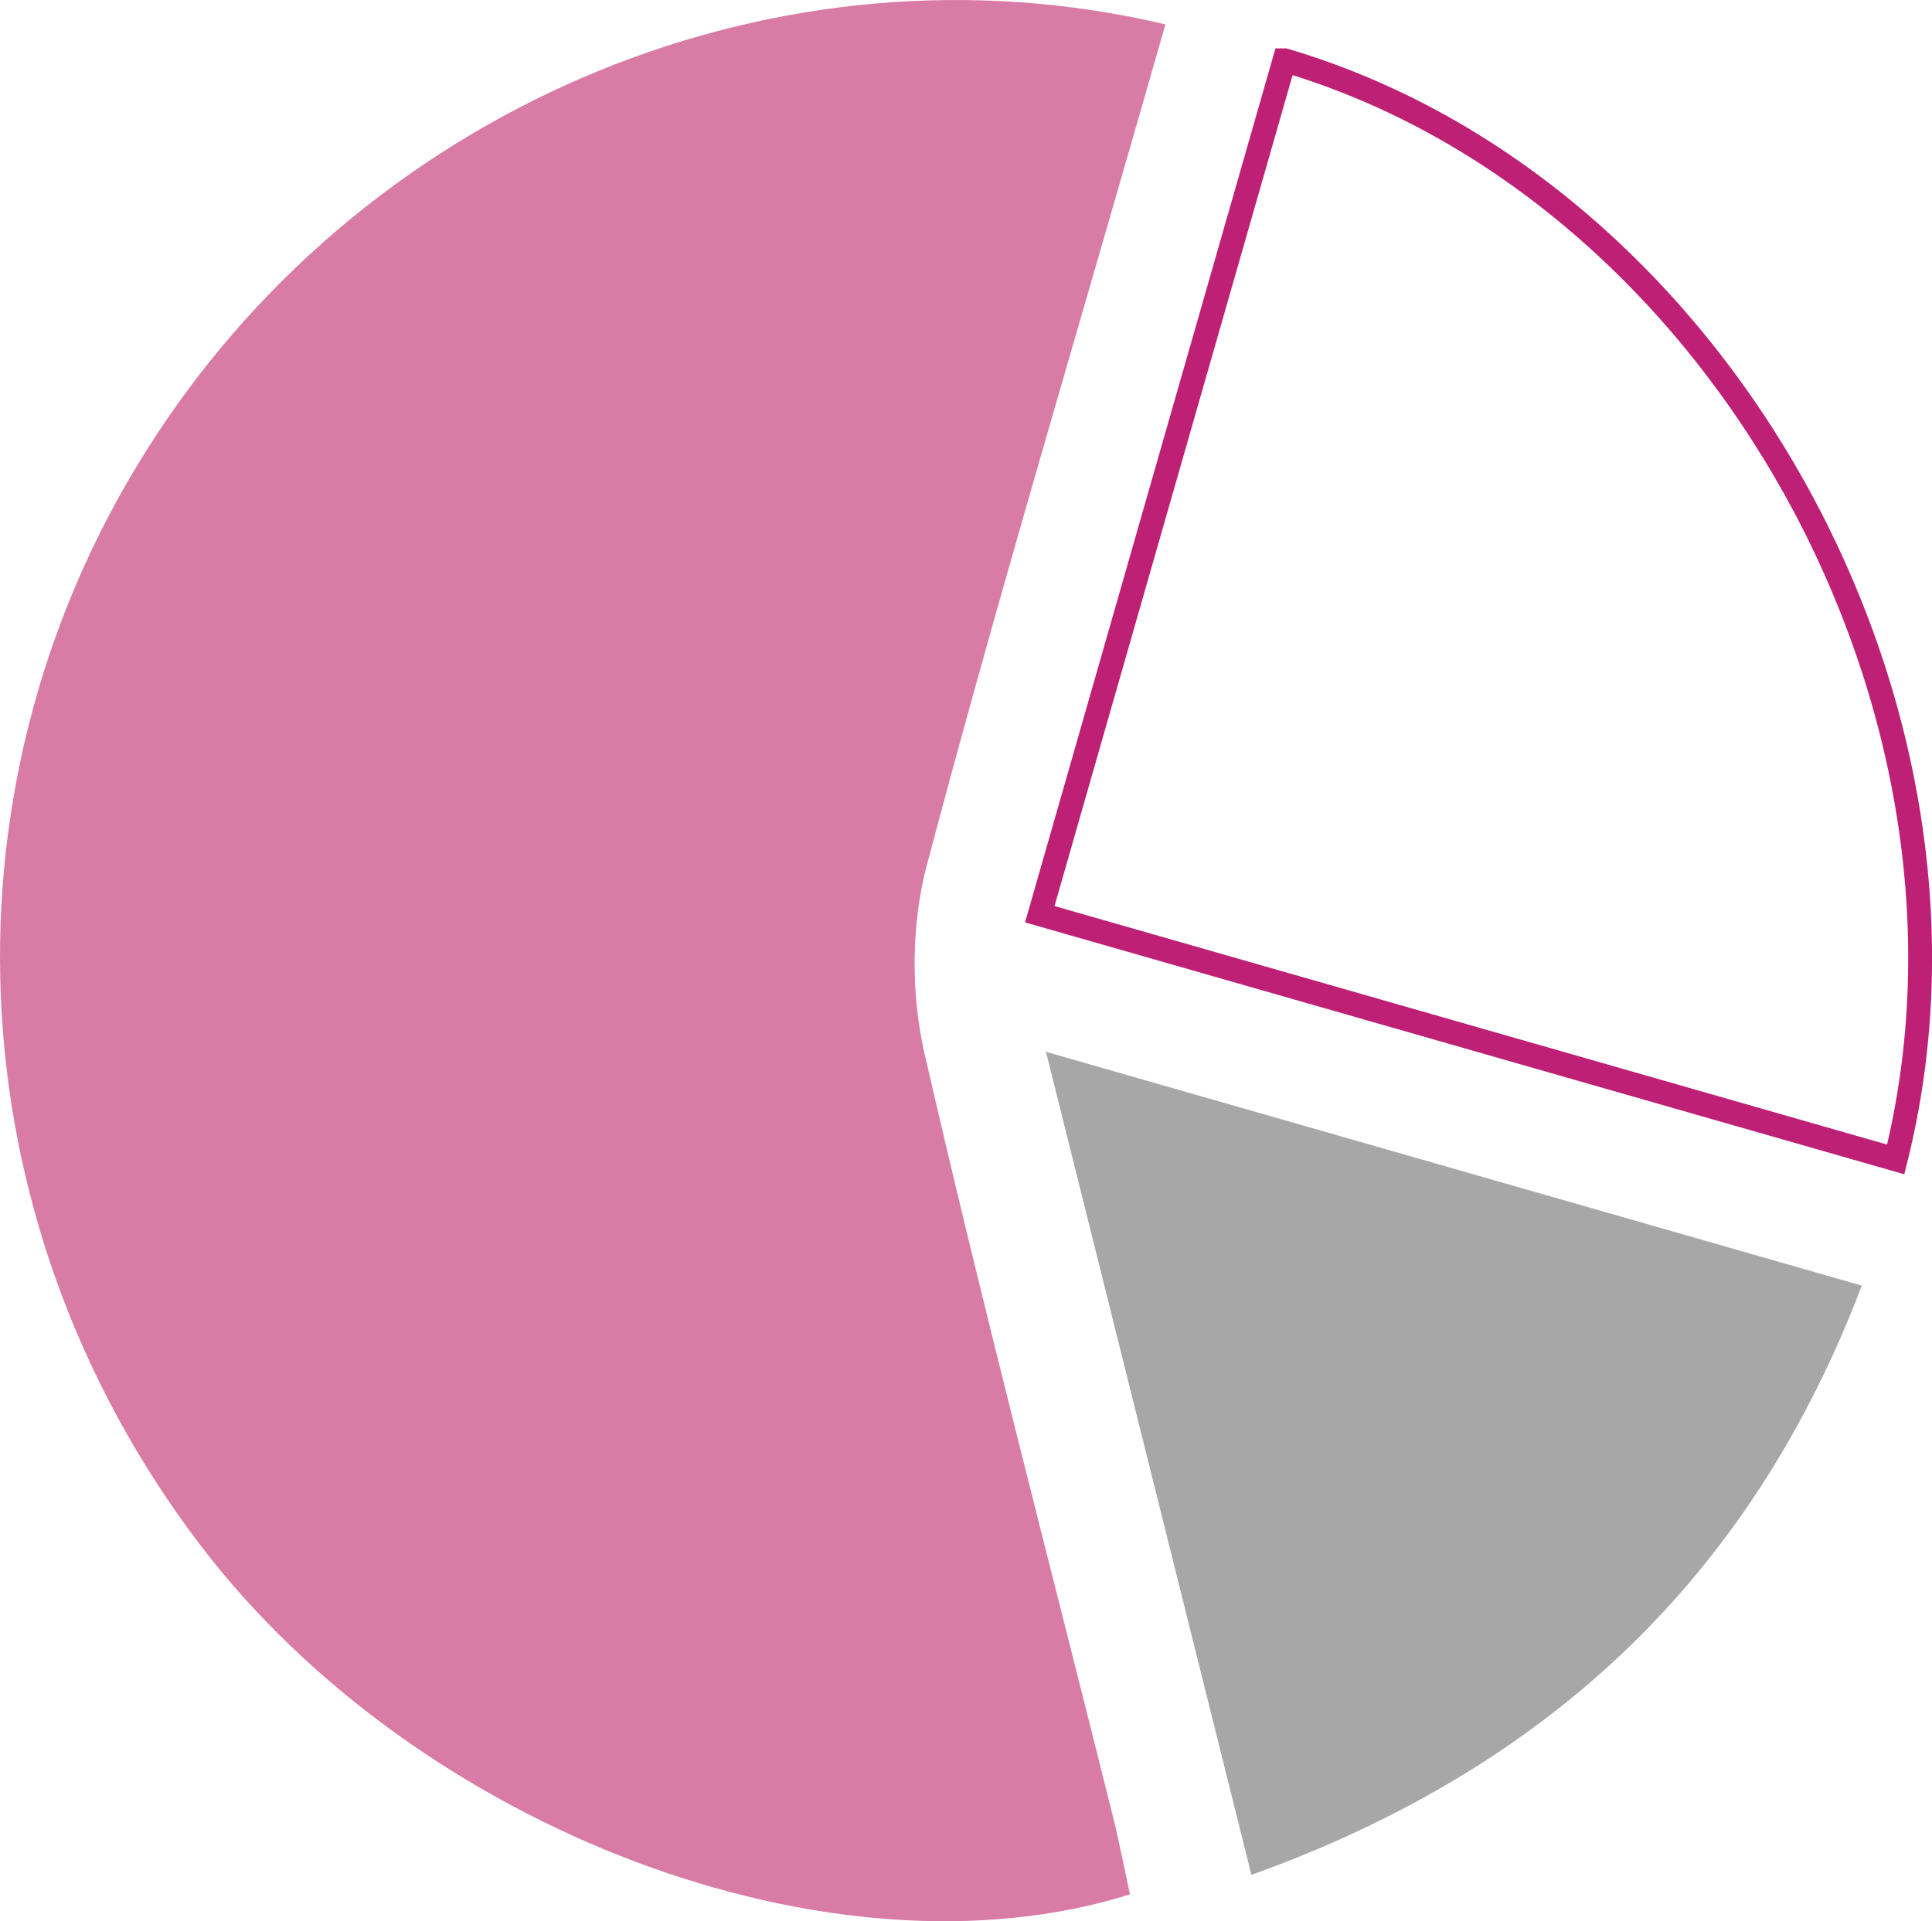
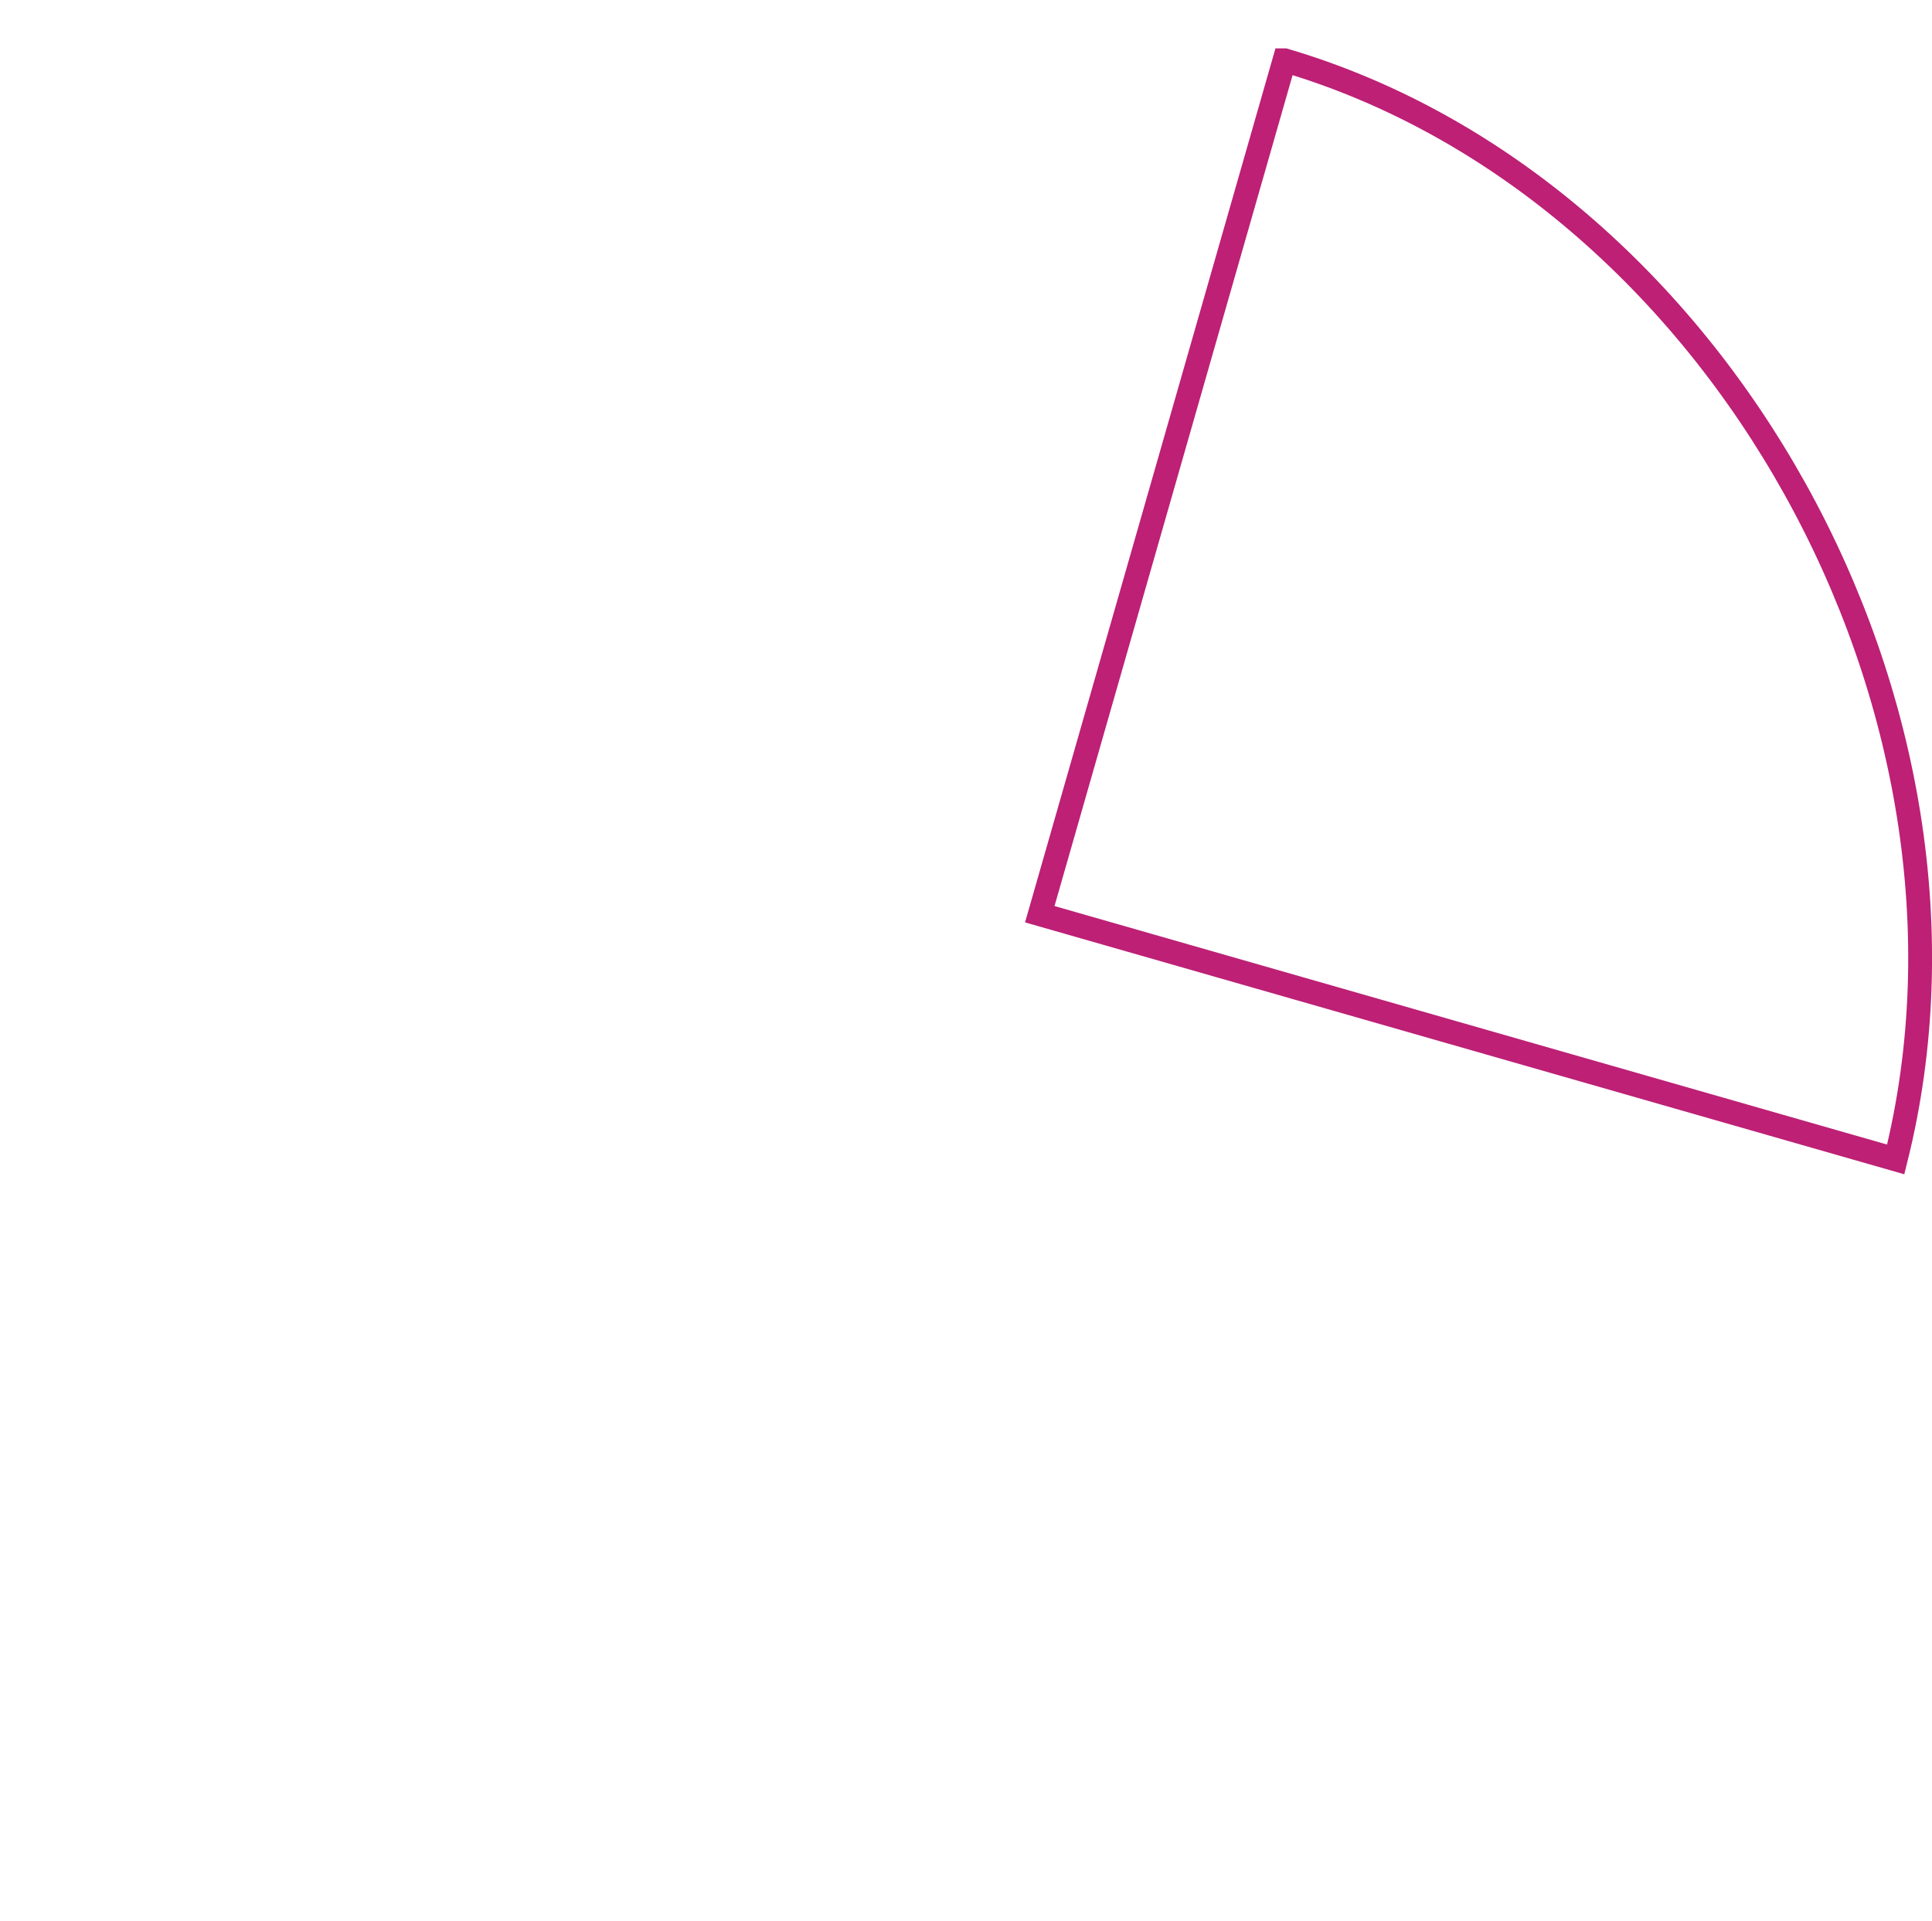
<svg xmlns="http://www.w3.org/2000/svg" id="Layer_2" viewBox="0 0 243.28 241.94">
  <defs>
    <style>.cls-1{fill:#a7a7a7;}.cls-2{fill:none;stroke:#bd2075;stroke-miterlimit:10;stroke-width:3px;}.cls-3{fill:#d87ba5;}</style>
  </defs>
  <g id="Layer_1-2">
-     <path class="cls-3" d="m142.29,238.56c-37.42,11.76-89.77-8.1-117.1-44.03C-6.2,153.27-8.44,97.85,19.53,55.02,47.04,12.9,98.33-8.37,146.75,3.07c-.93,3.24-1.84,6.43-2.76,9.62-9.18,32.05-18.74,63.99-27.27,96.21-1.98,7.46-2.04,16.2-.31,23.74,7.37,32.15,15.74,64.06,23.72,96.07.82,3.28,1.45,6.61,2.15,9.86Z" />
-     <path class="cls-1" d="m157.58,236.11c-8.76-35.11-17.17-68.79-25.87-103.65,34.78,9.97,68.33,19.58,102.73,29.44-13.94,36.65-39.42,60.75-76.86,74.21Z" />
    <path class="cls-2" d="m161.75,7.59c54.6,16.09,91.16,81.72,76.96,138.42-35.76-10.25-71.5-20.49-107.78-30.88,10.3-35.96,20.56-71.74,30.81-107.54Z" />
  </g>
</svg>